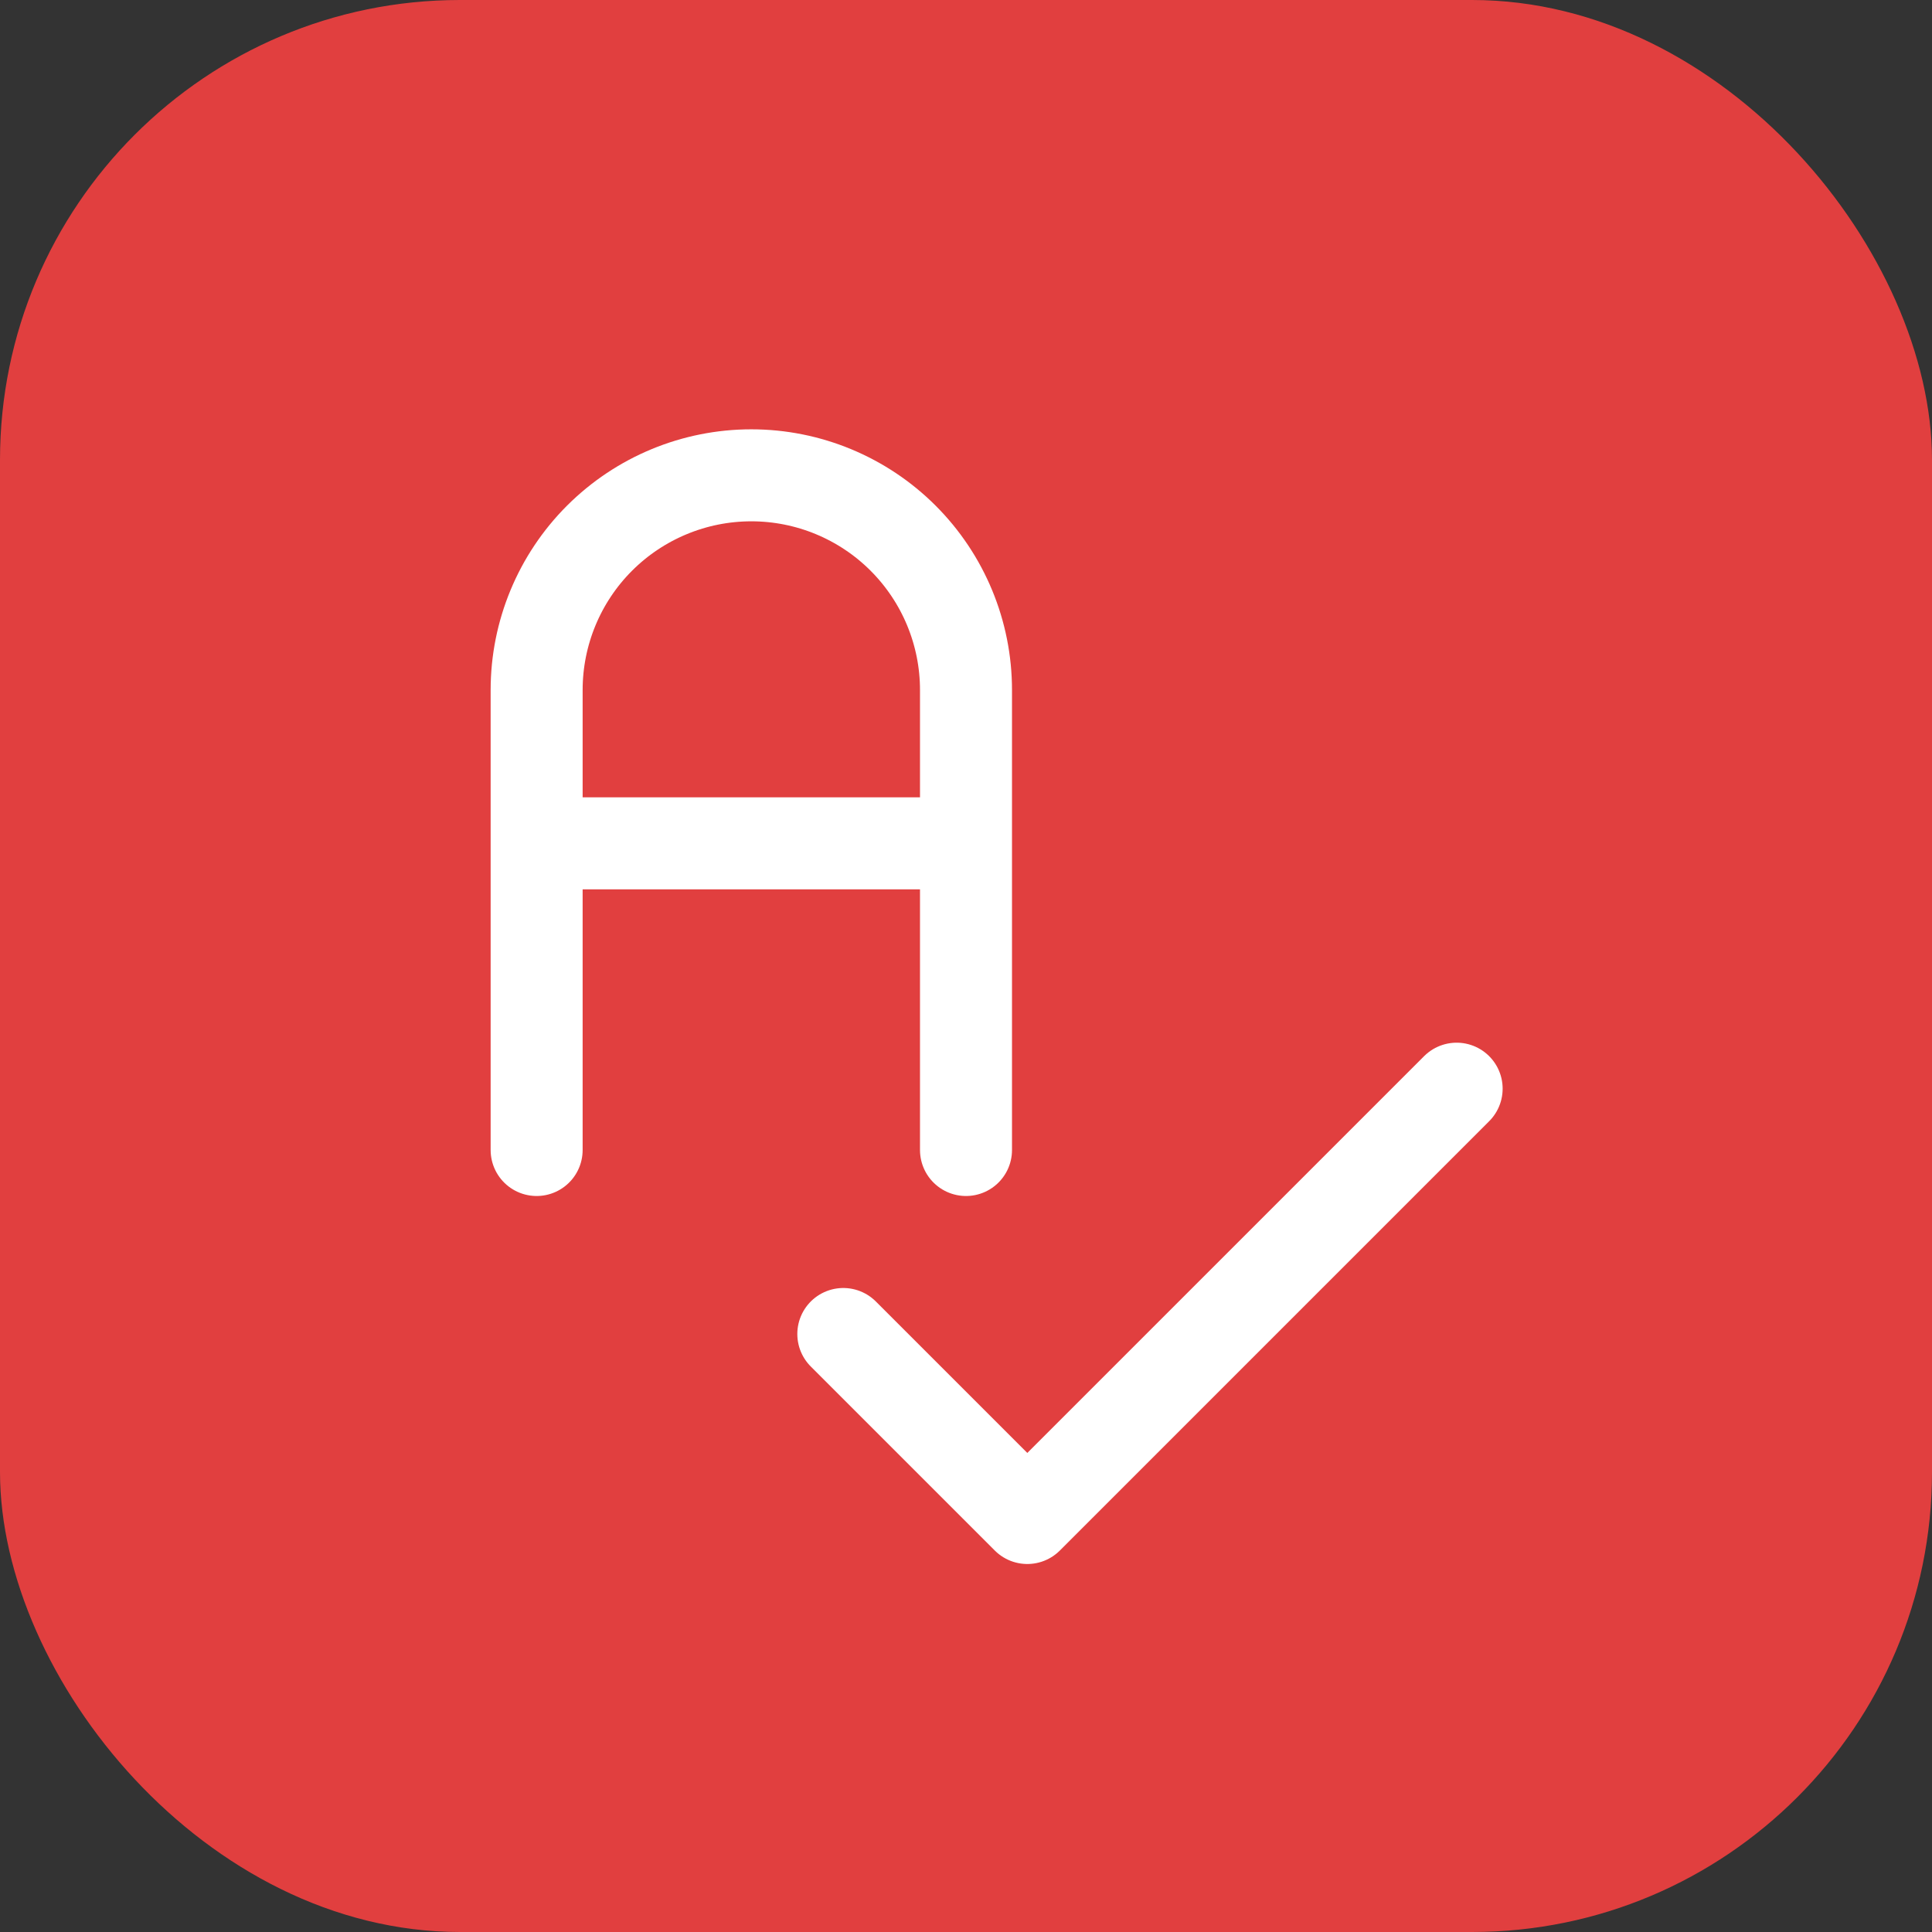
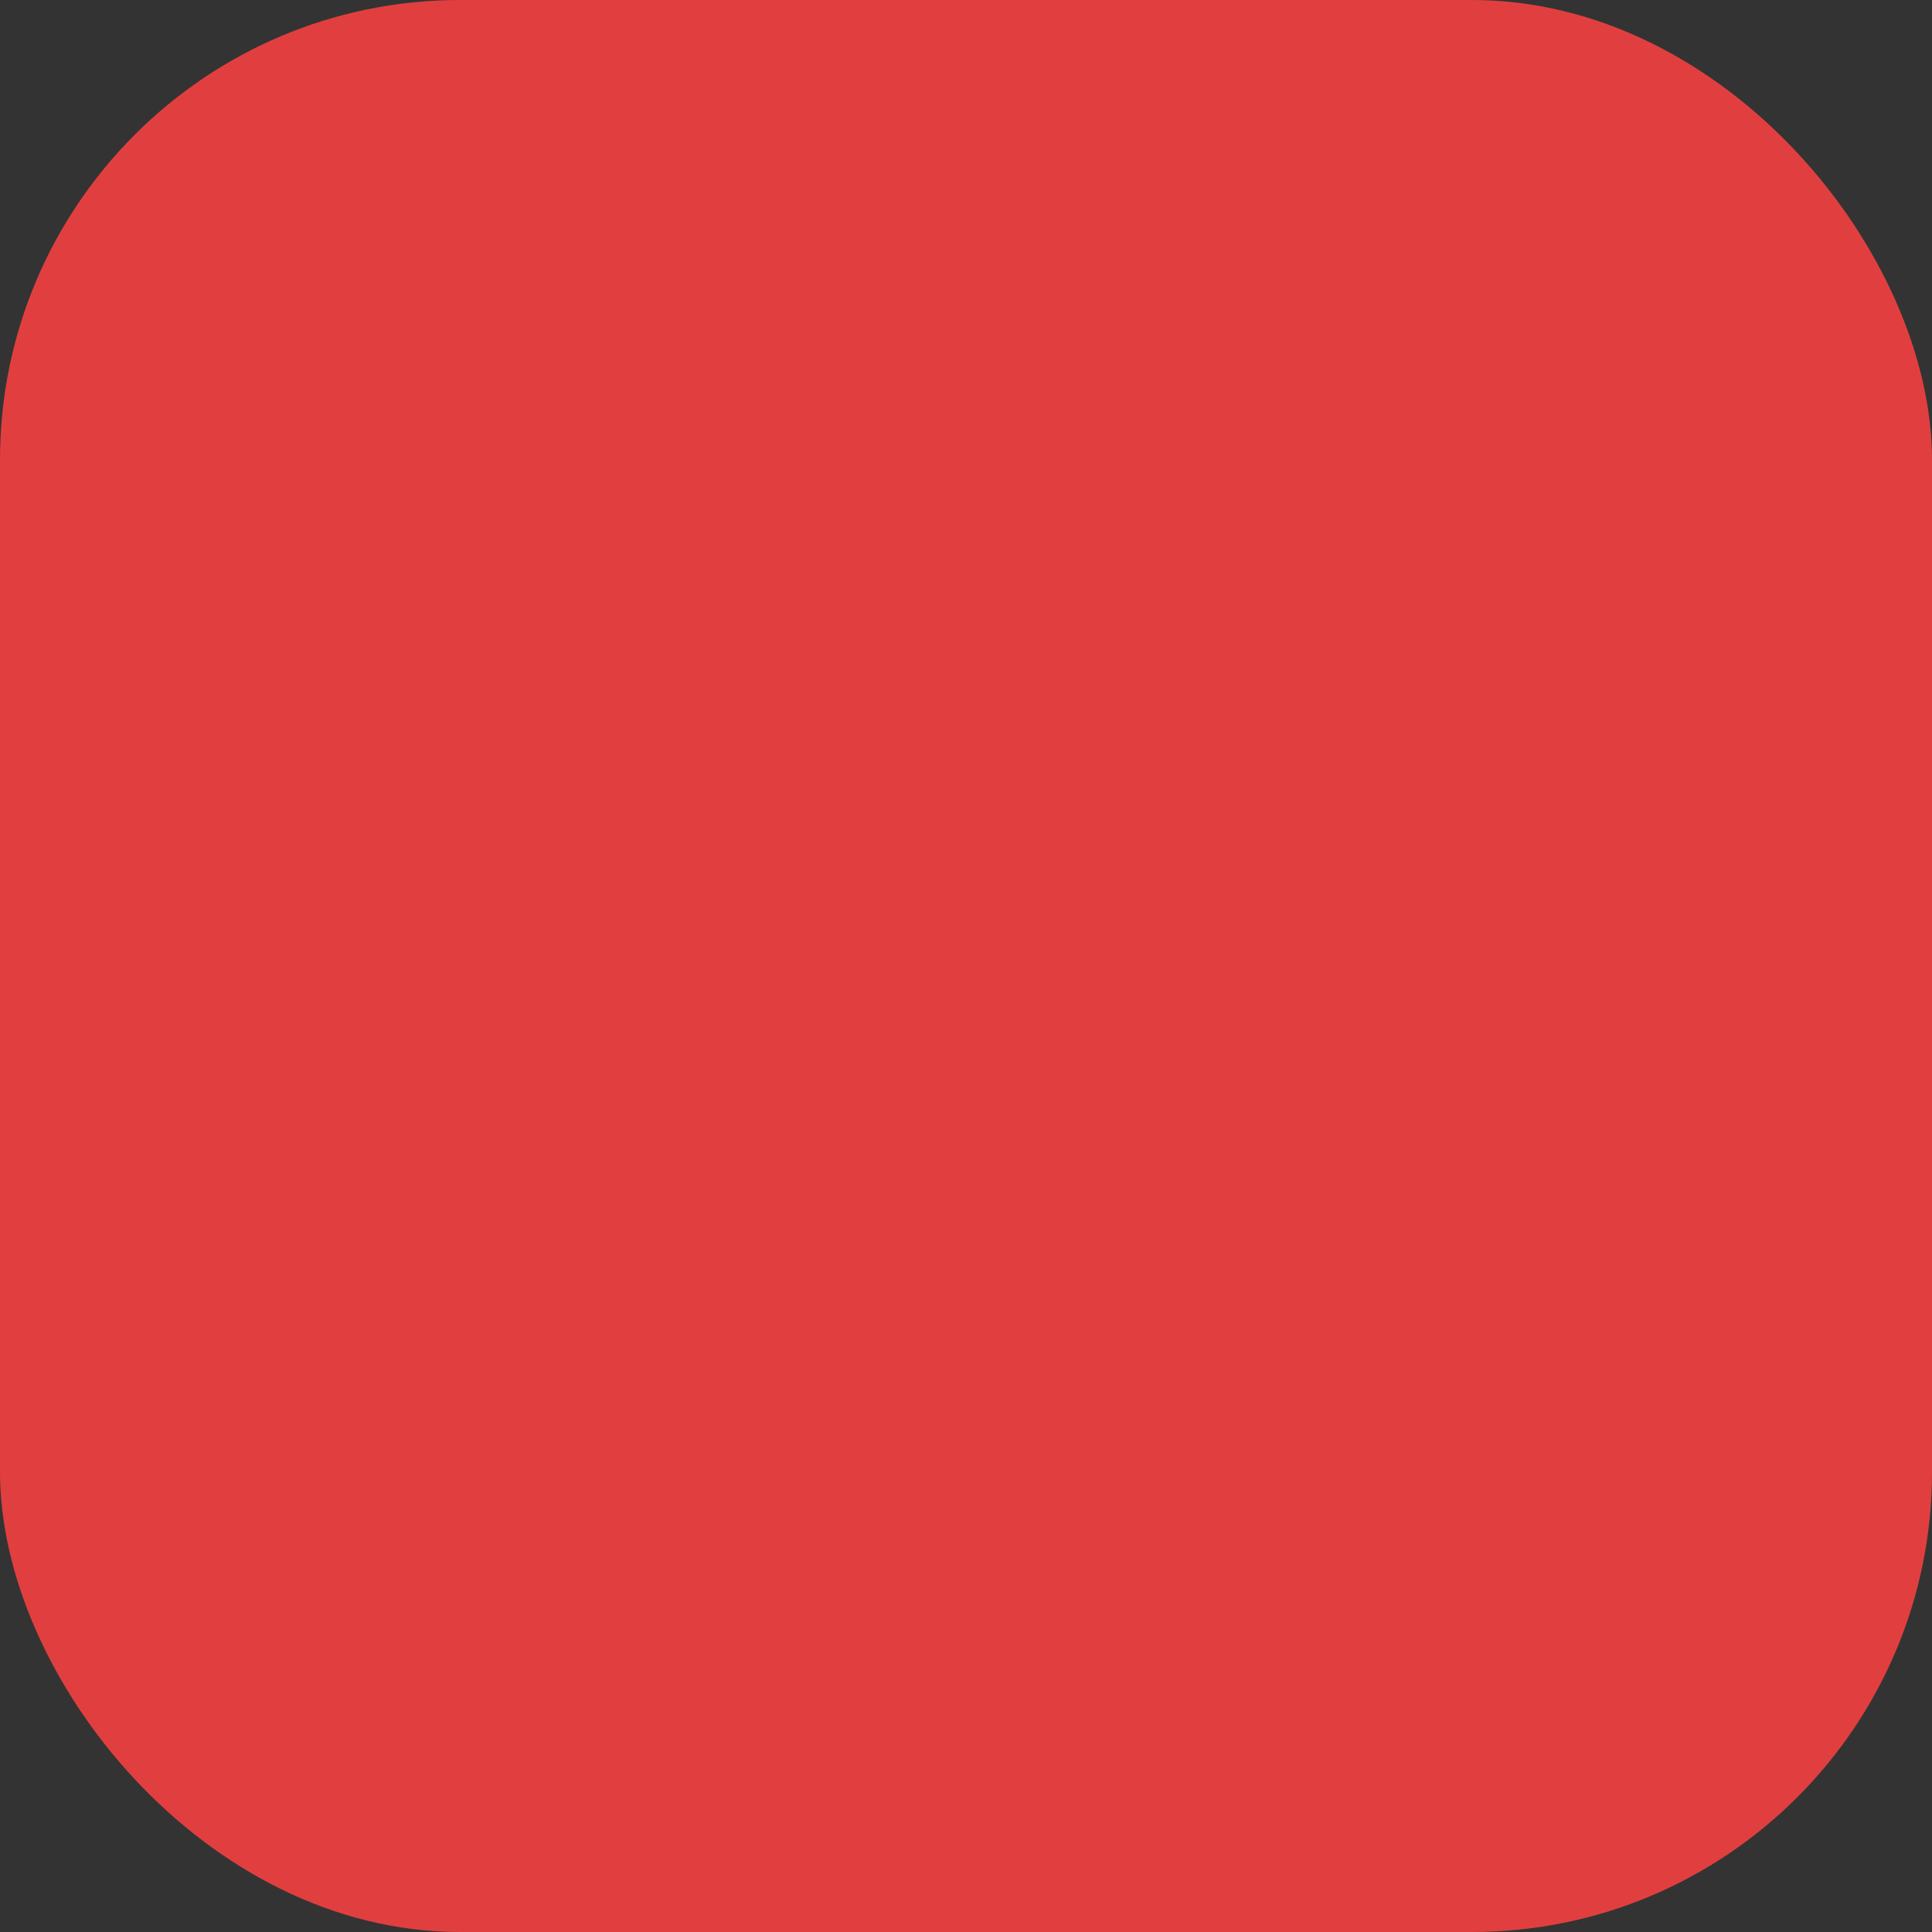
<svg xmlns="http://www.w3.org/2000/svg" width="42" height="42" viewBox="0 0 42 42" fill="none">
  <rect x="0" y="0" width="42" height="42" fill="#333333" stroke="none" />
  <rect width="42" height="42" rx="10" fill="#E13F3F" />
-   <path d="M11.666 25V15C11.666 13.762 12.158 12.575 13.033 11.7C13.909 10.825 15.095 10.333 16.333 10.333C17.571 10.333 18.758 10.825 19.633 11.7C20.508 12.575 21 13.762 21 15V25M11.666 18.333H21M18.333 29L22.333 33L31.666 23.667" stroke="white" stroke-width="2" stroke-linecap="round" stroke-linejoin="round" />
</svg>